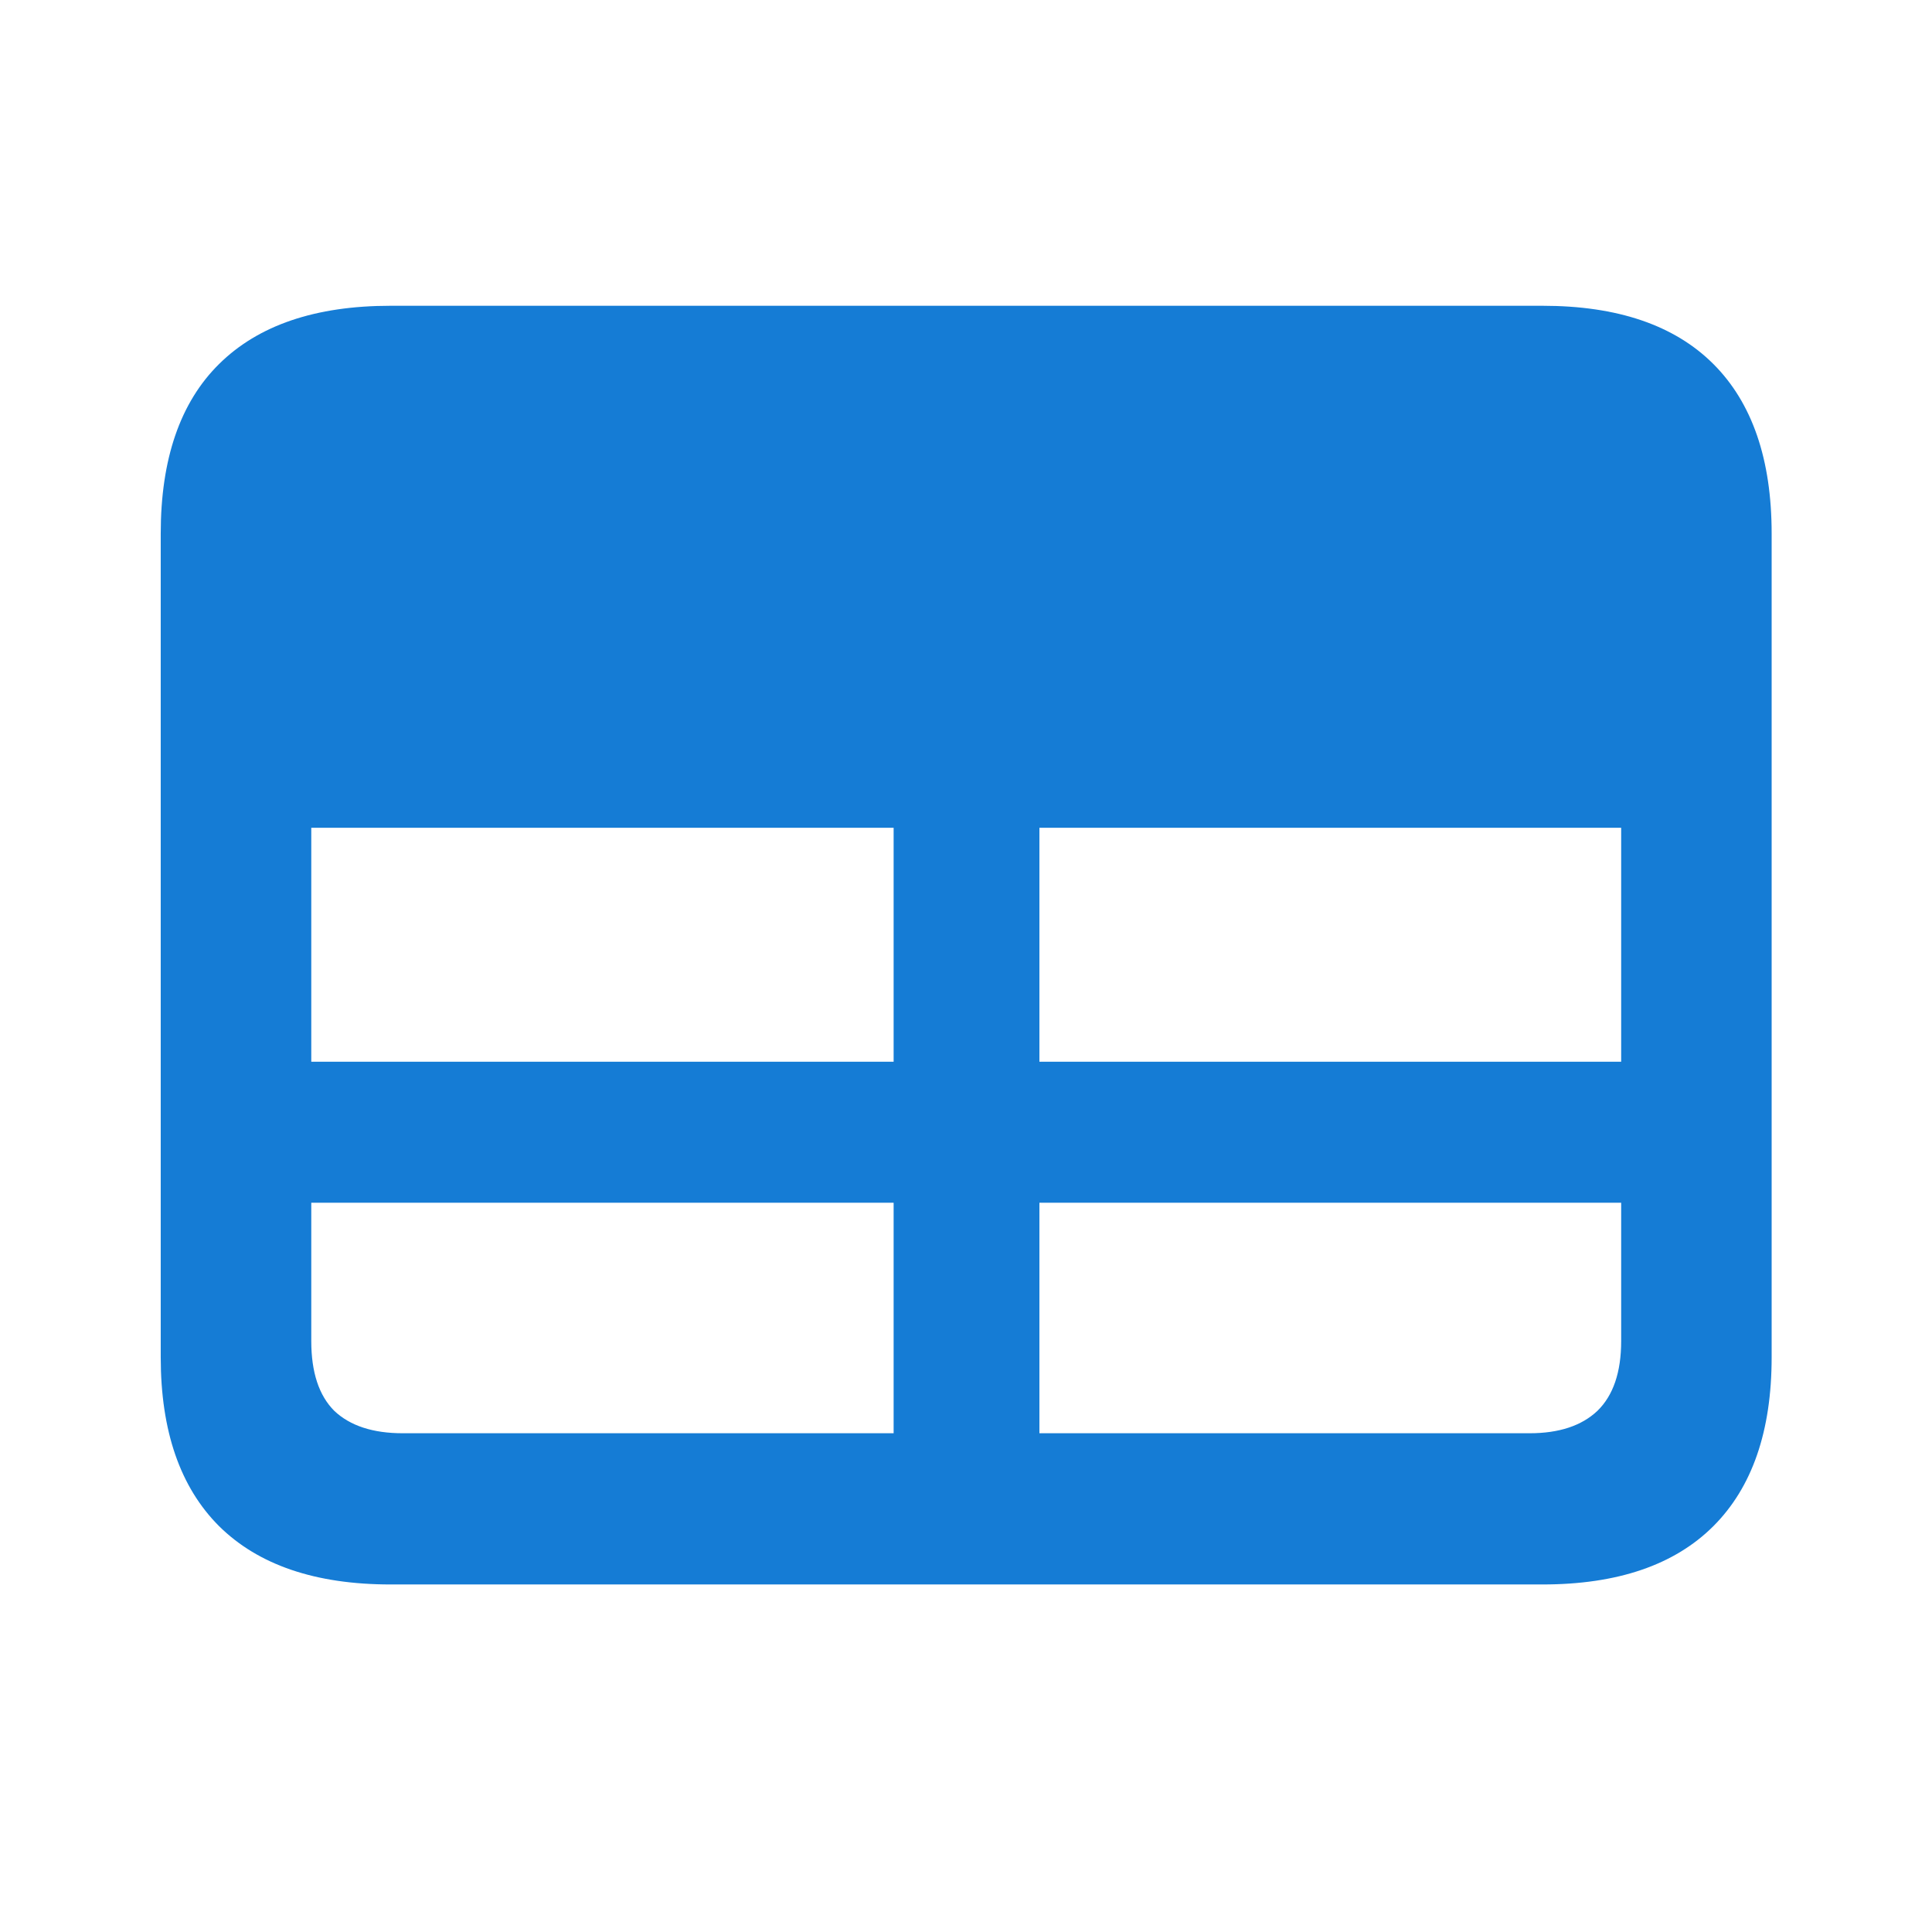
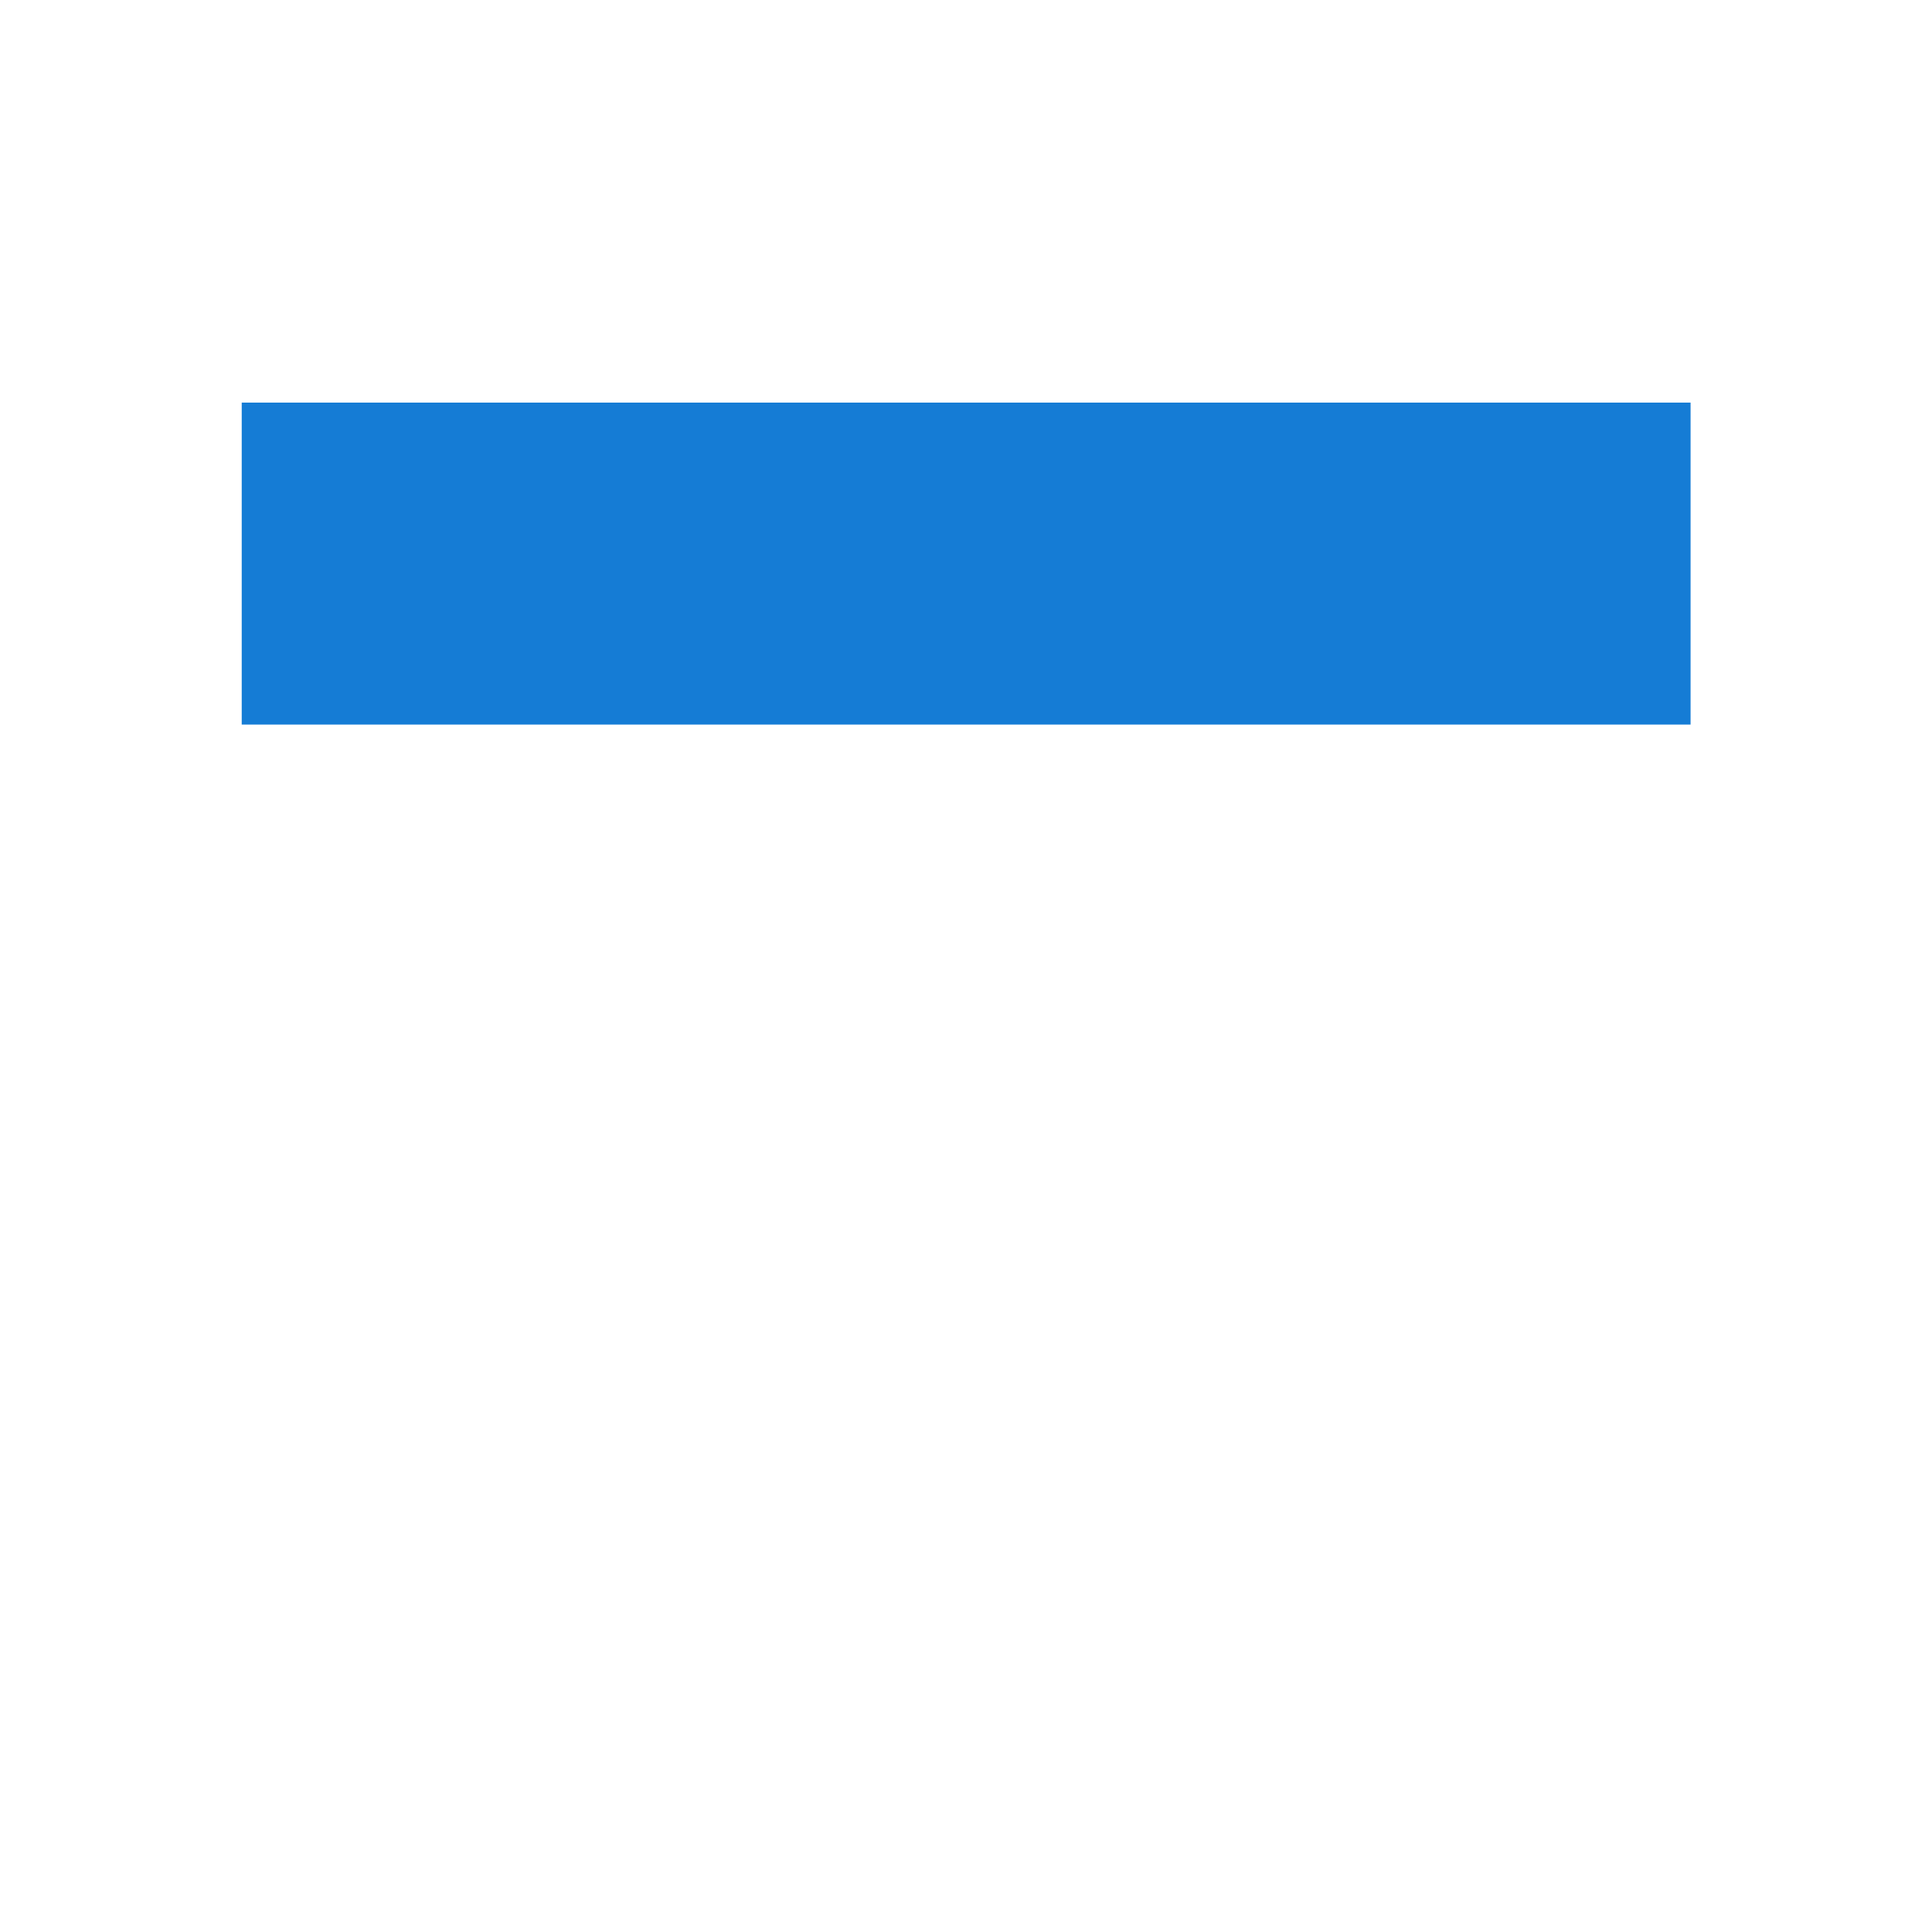
<svg xmlns="http://www.w3.org/2000/svg" width="26" height="26" viewBox="0 0 26 26" fill="none">
  <g id="Icon / Pictogram">
-     <path id="Pictogram" d="M3.021 11.14V9.252H23.058V11.14H3.021ZM3.021 16.186V14.288H23.058V16.186H3.021ZM12.026 20.356V5.091H13.988V20.356H12.026ZM5.256 21.323C4.246 21.323 3.477 21.061 2.948 20.538C2.425 20.015 2.163 19.258 2.163 18.266V7.18C2.163 6.177 2.425 5.416 2.948 4.899C3.477 4.376 4.246 4.115 5.256 4.115H20.758C21.768 4.115 22.534 4.376 23.058 4.899C23.581 5.422 23.842 6.183 23.842 7.18V18.266C23.842 19.258 23.581 20.015 23.058 20.538C22.534 21.061 21.768 21.323 20.758 21.323H5.256ZM5.42 19.288H20.585C20.98 19.288 21.284 19.188 21.497 18.987C21.71 18.78 21.817 18.467 21.817 18.047V7.39C21.817 6.971 21.71 6.657 21.497 6.45C21.284 6.244 20.98 6.14 20.585 6.14H5.42C5.019 6.14 4.712 6.244 4.499 6.45C4.292 6.657 4.189 6.971 4.189 7.39V18.047C4.189 18.467 4.292 18.78 4.499 18.987C4.712 19.188 5.019 19.288 5.42 19.288Z" fill="#157CD5" />
    <rect id="Rectangle 955623" x="3.253" y="5.418" width="19.498" height="4.333" fill="#157CD5" />
  </g>
</svg>